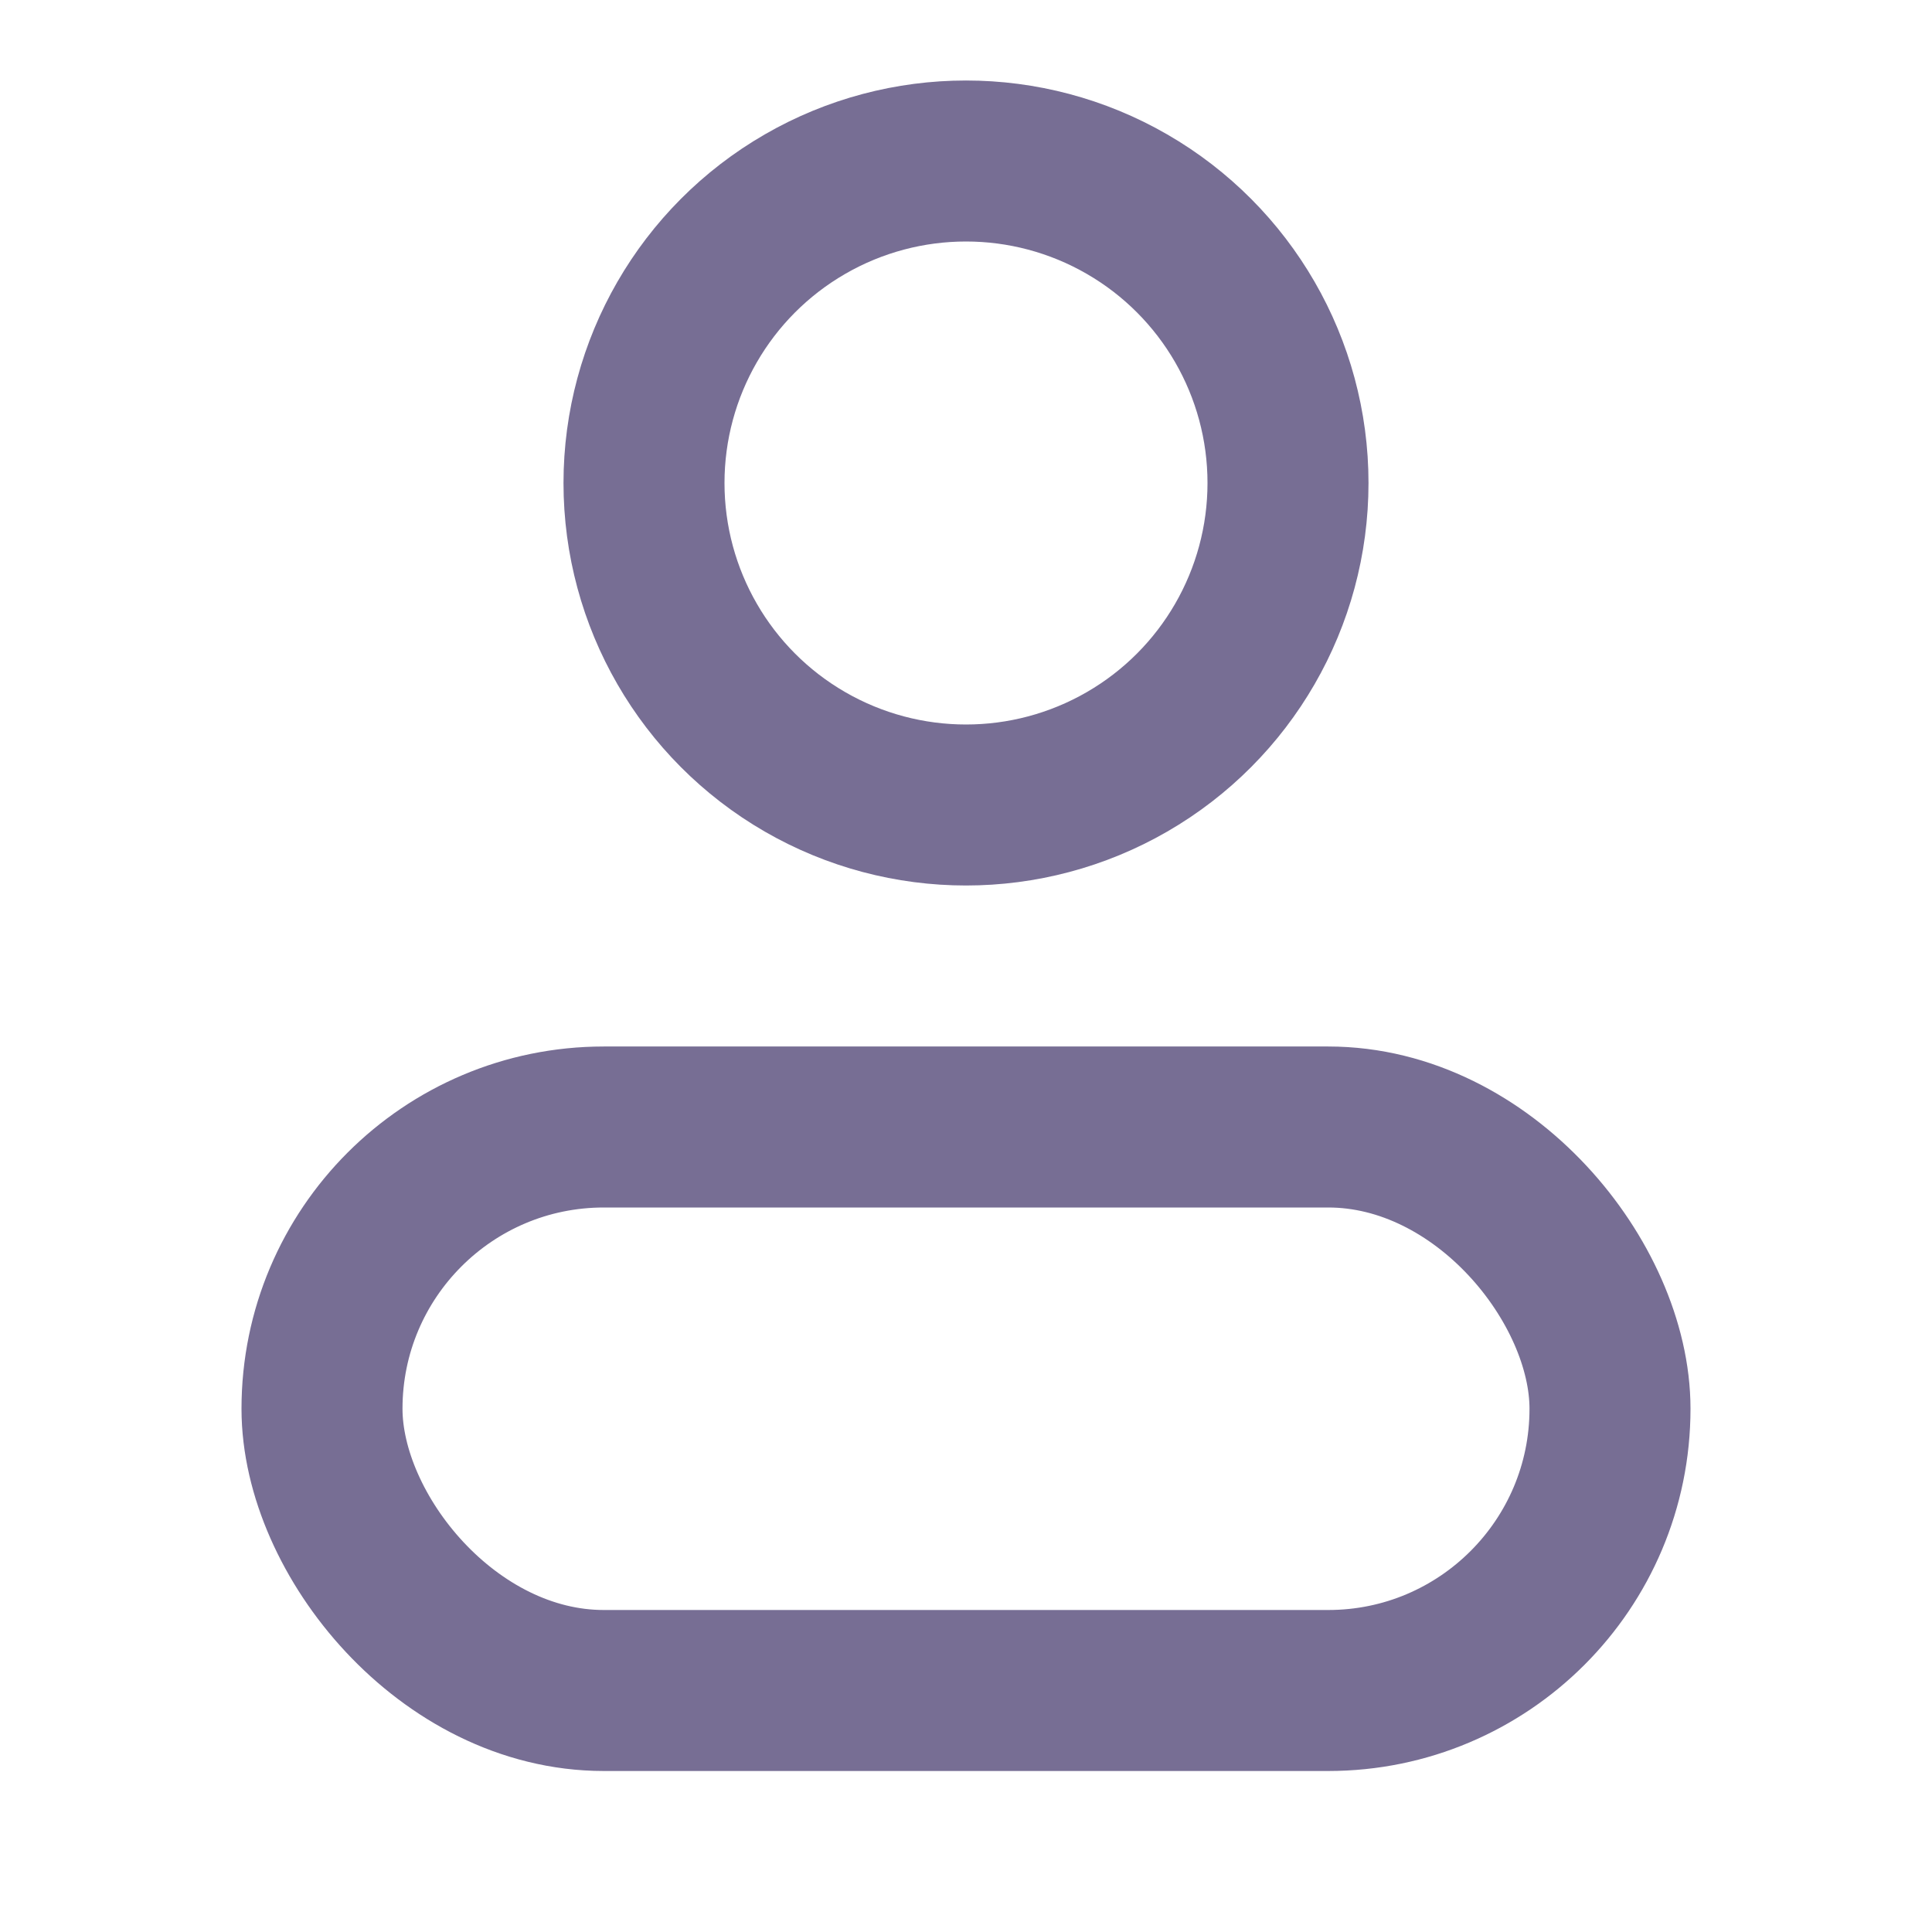
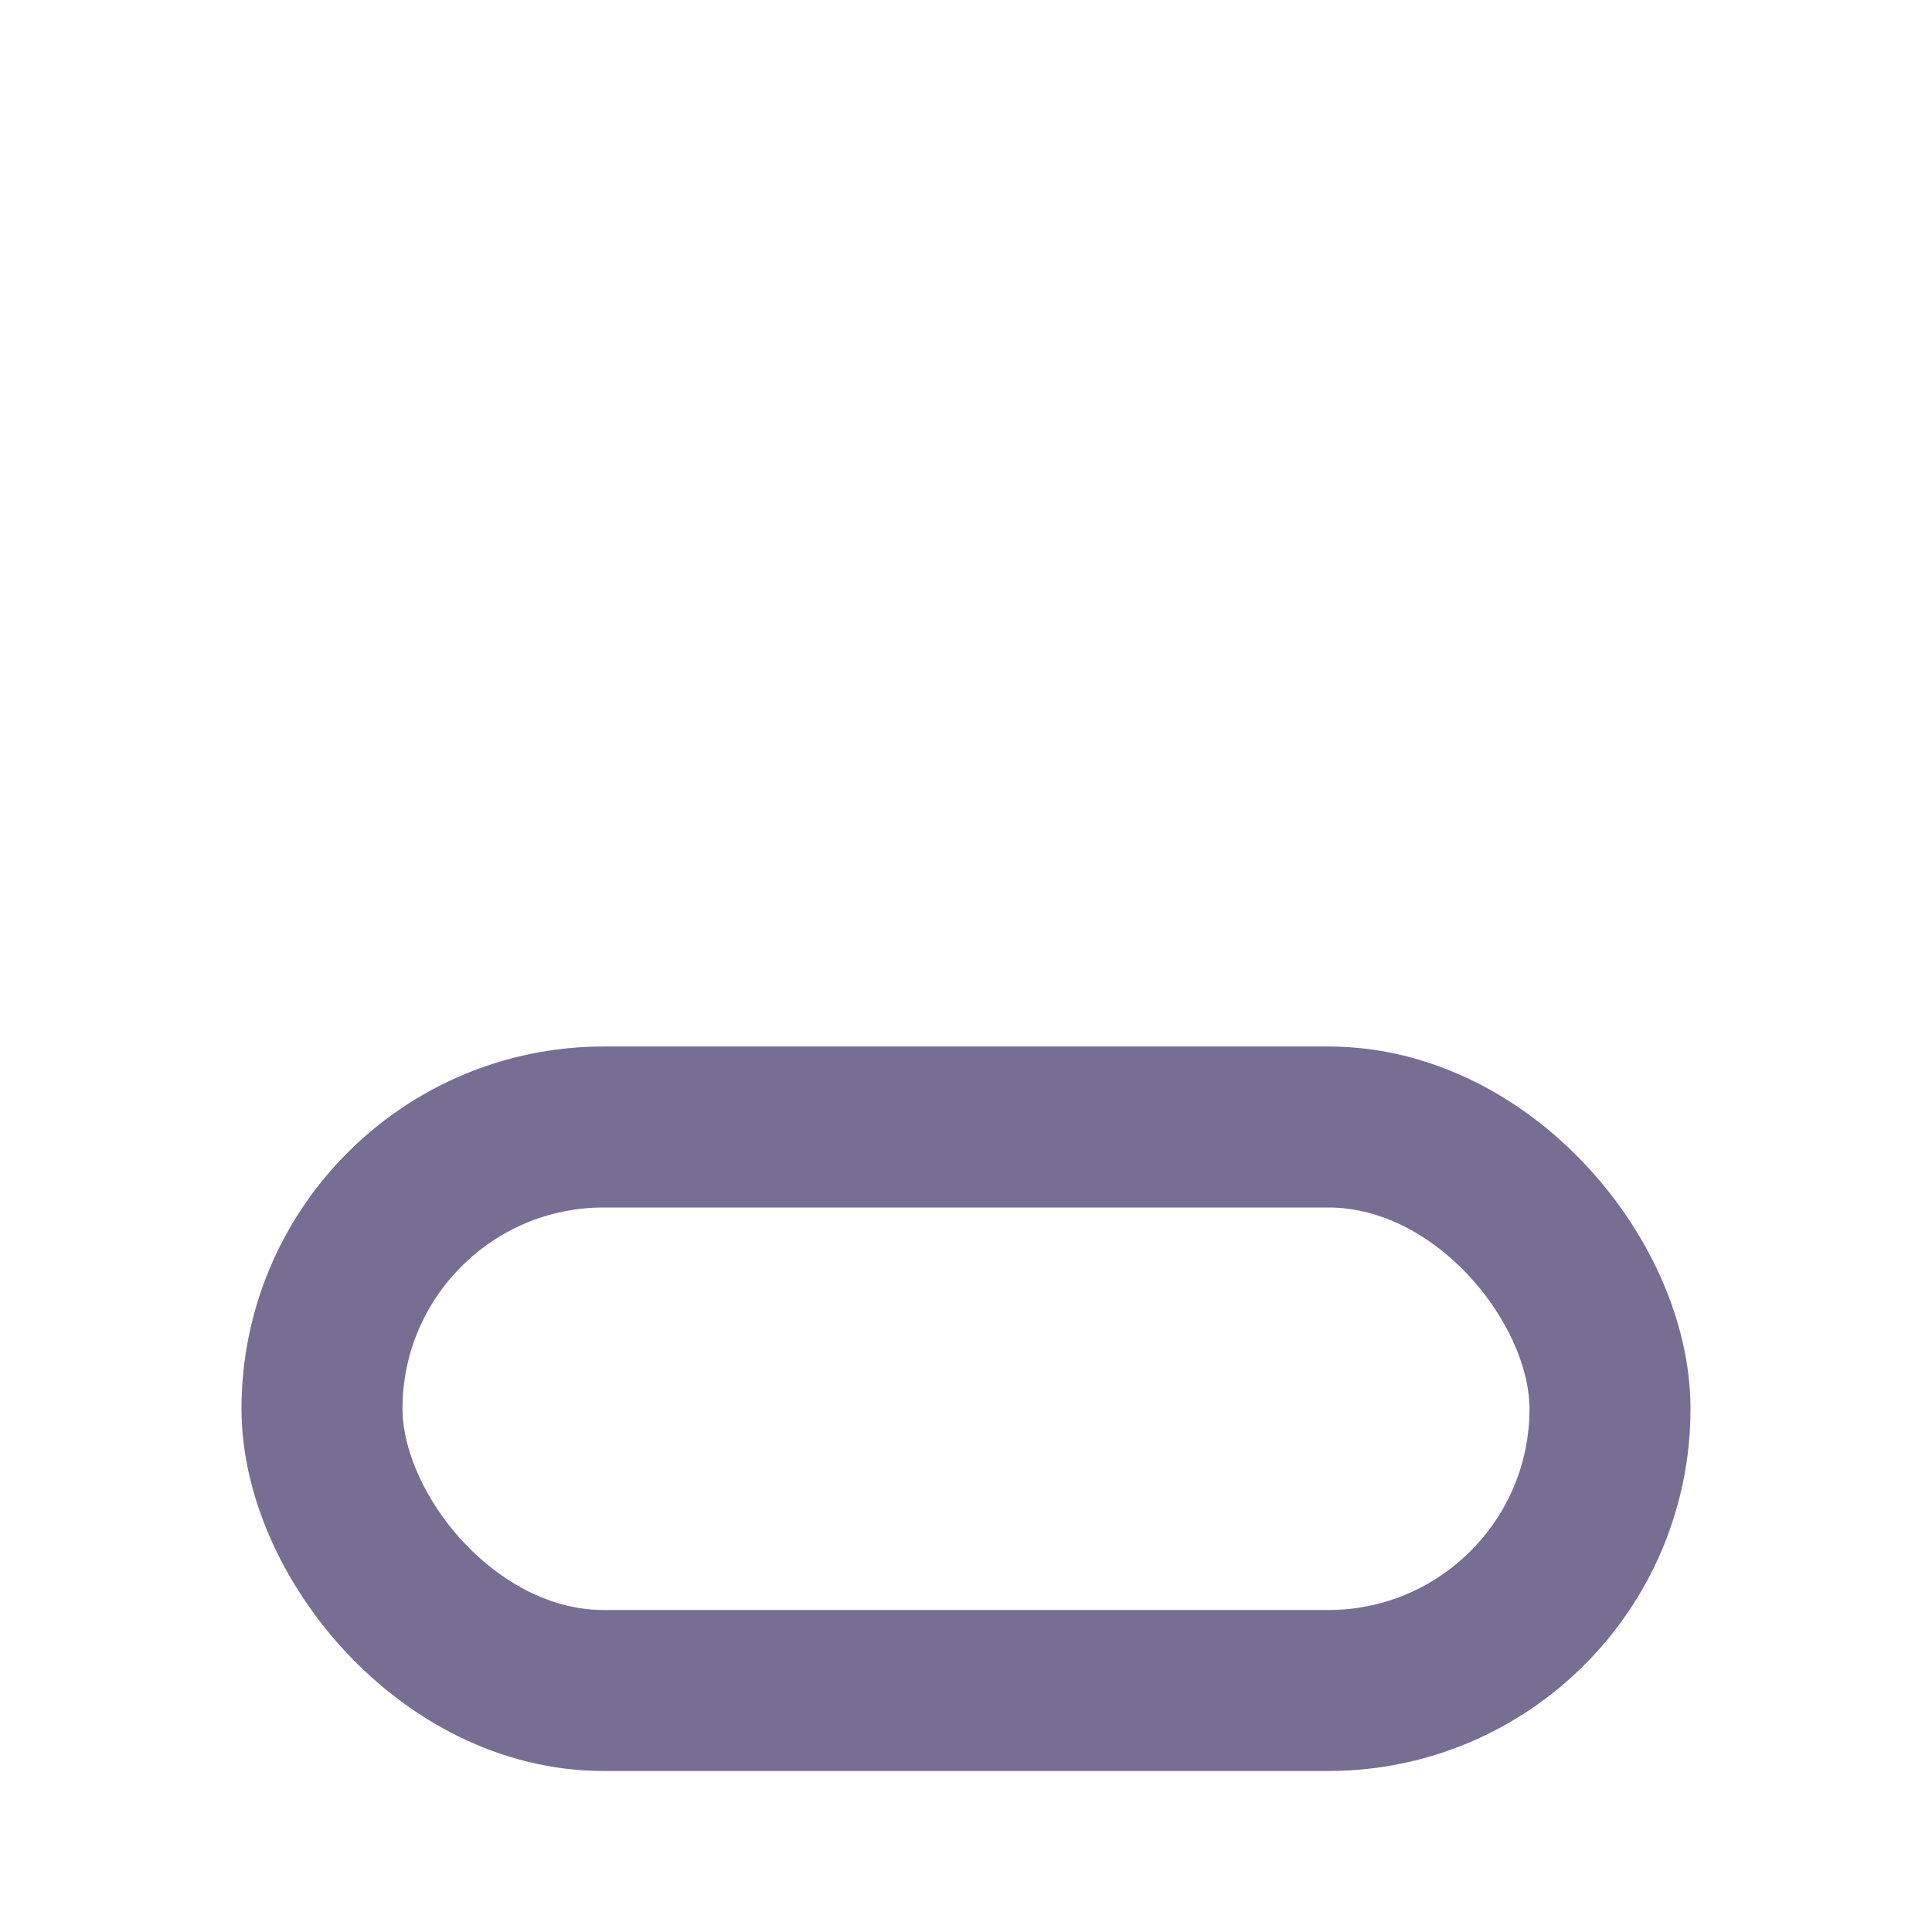
<svg xmlns="http://www.w3.org/2000/svg" width="24" height="24" viewBox="0 0 24 24" fill="none">
-   <circle cx="12" cy="6" r="4" stroke="#776E94" stroke-width="2" />
  <rect x="4" y="14" width="16" height="7" rx="3.5" stroke="#776E94" stroke-width="2" />
</svg>